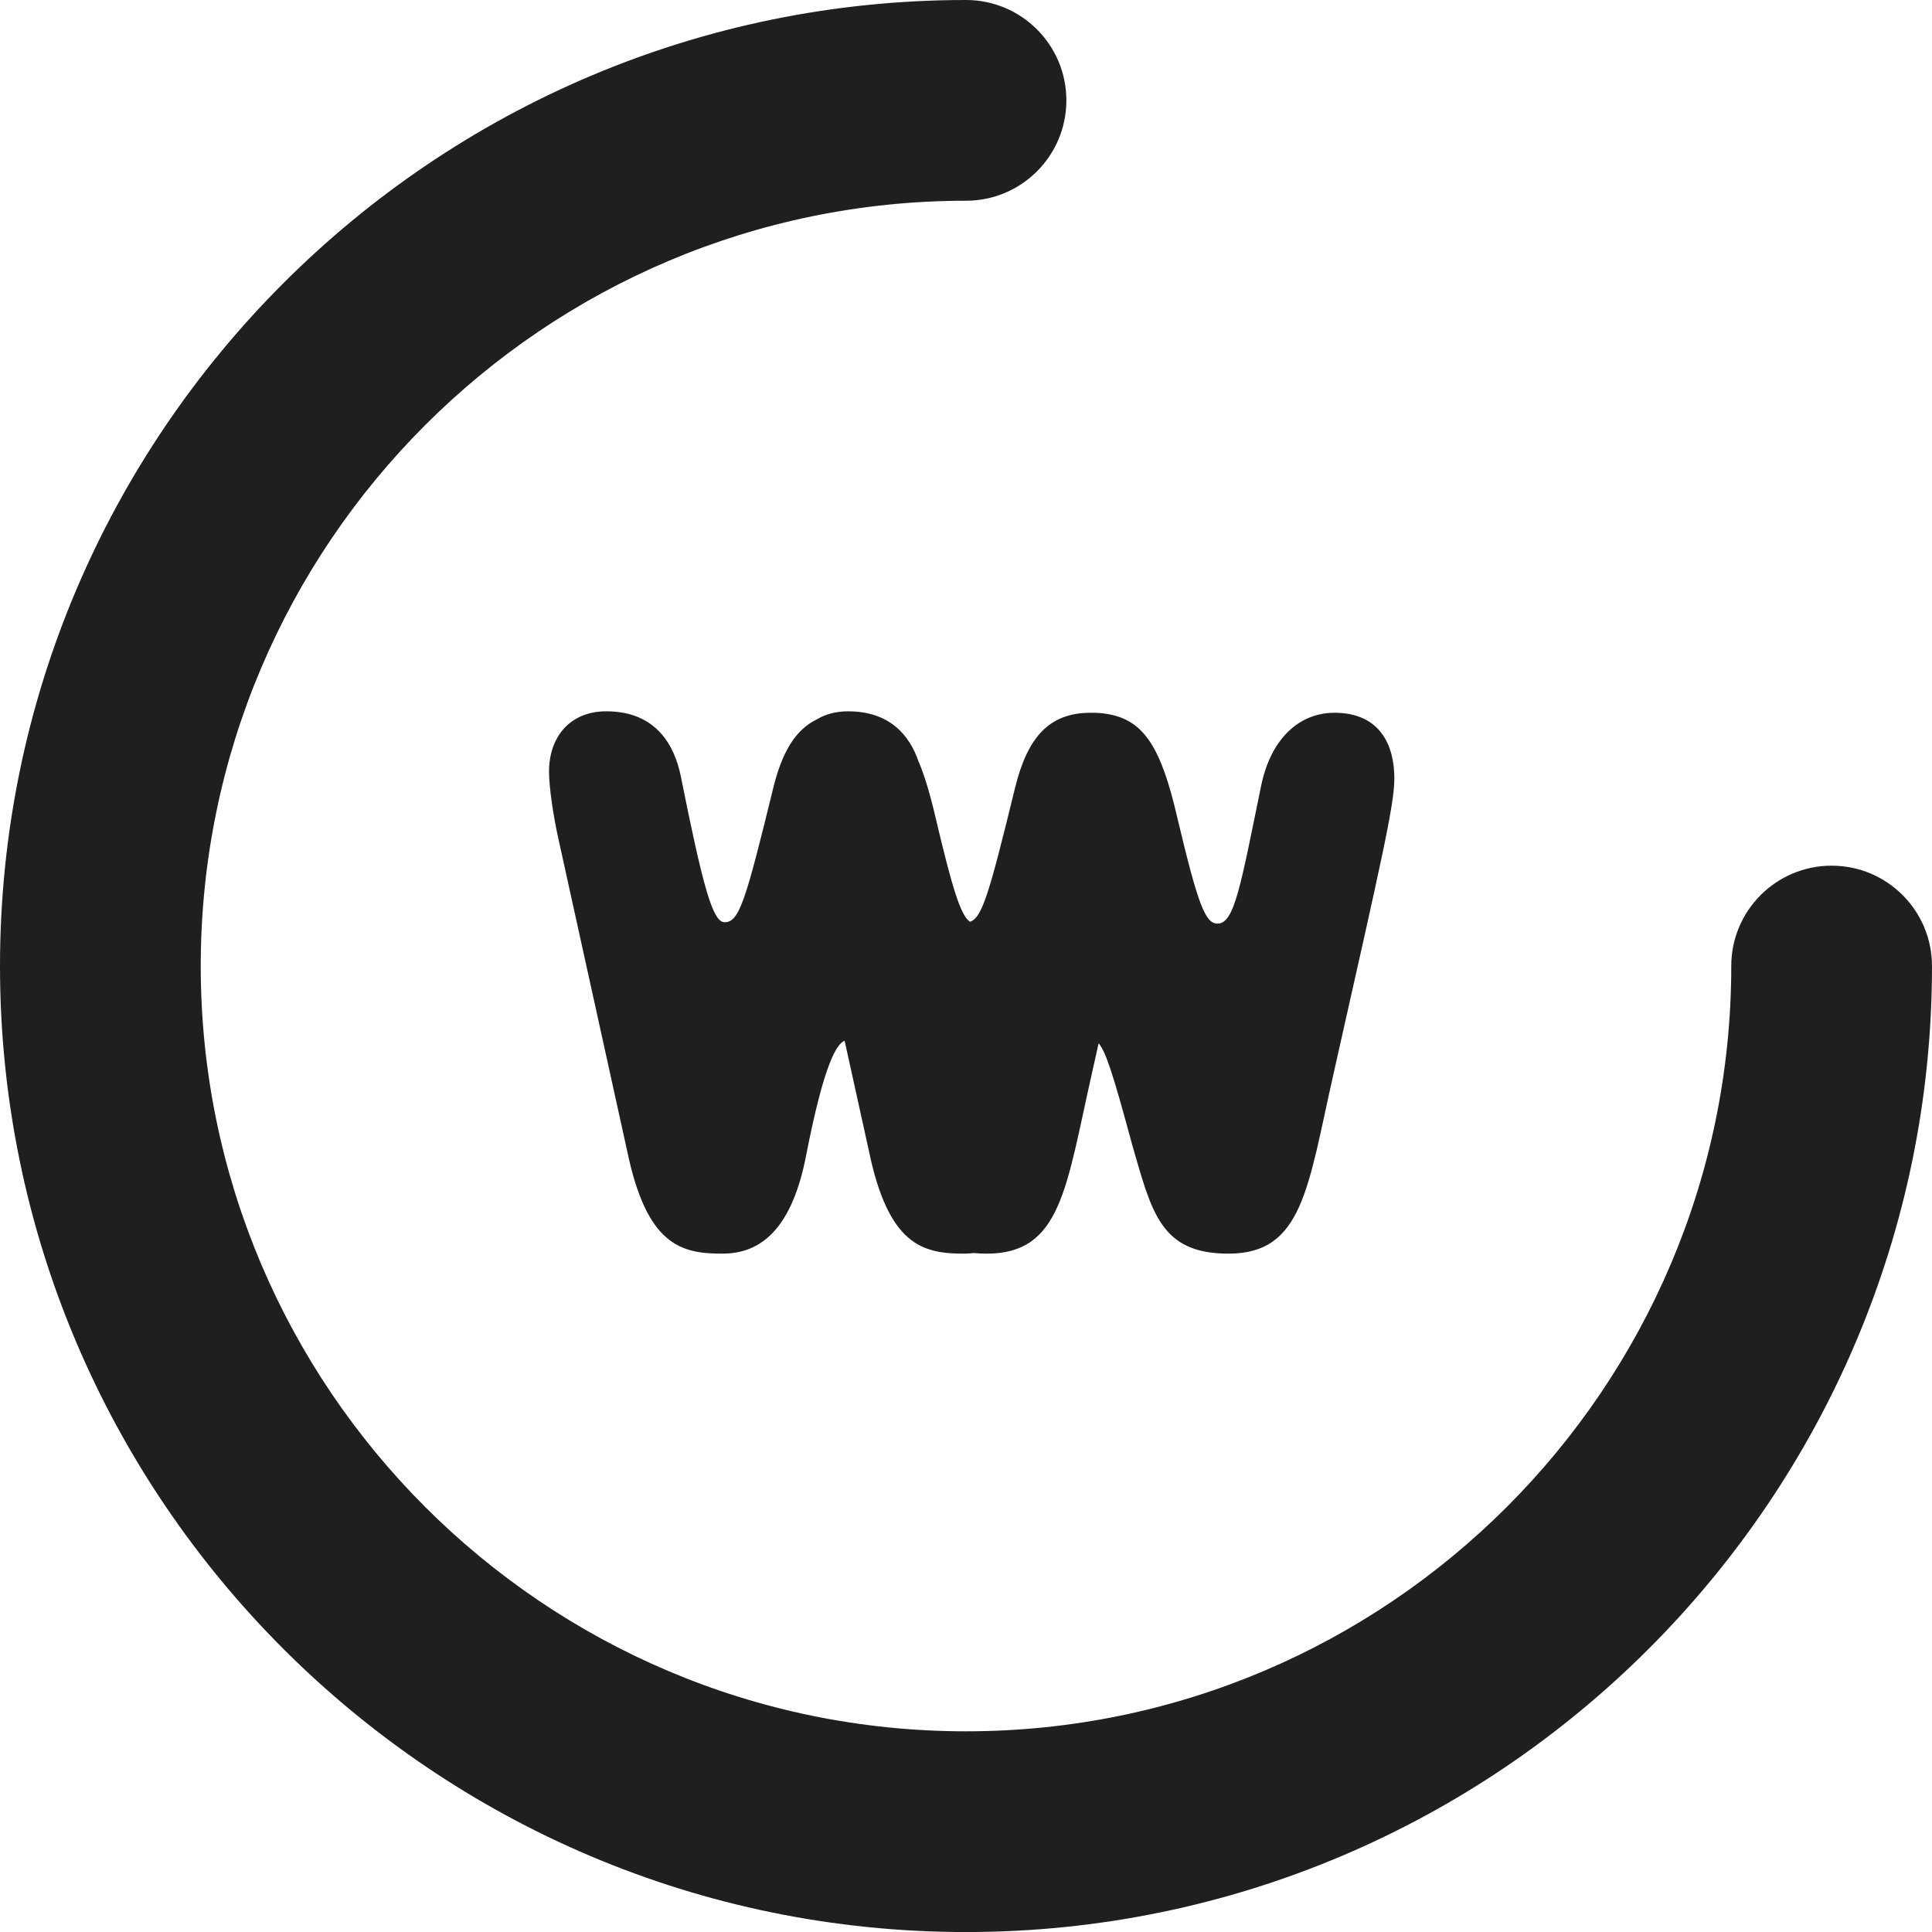
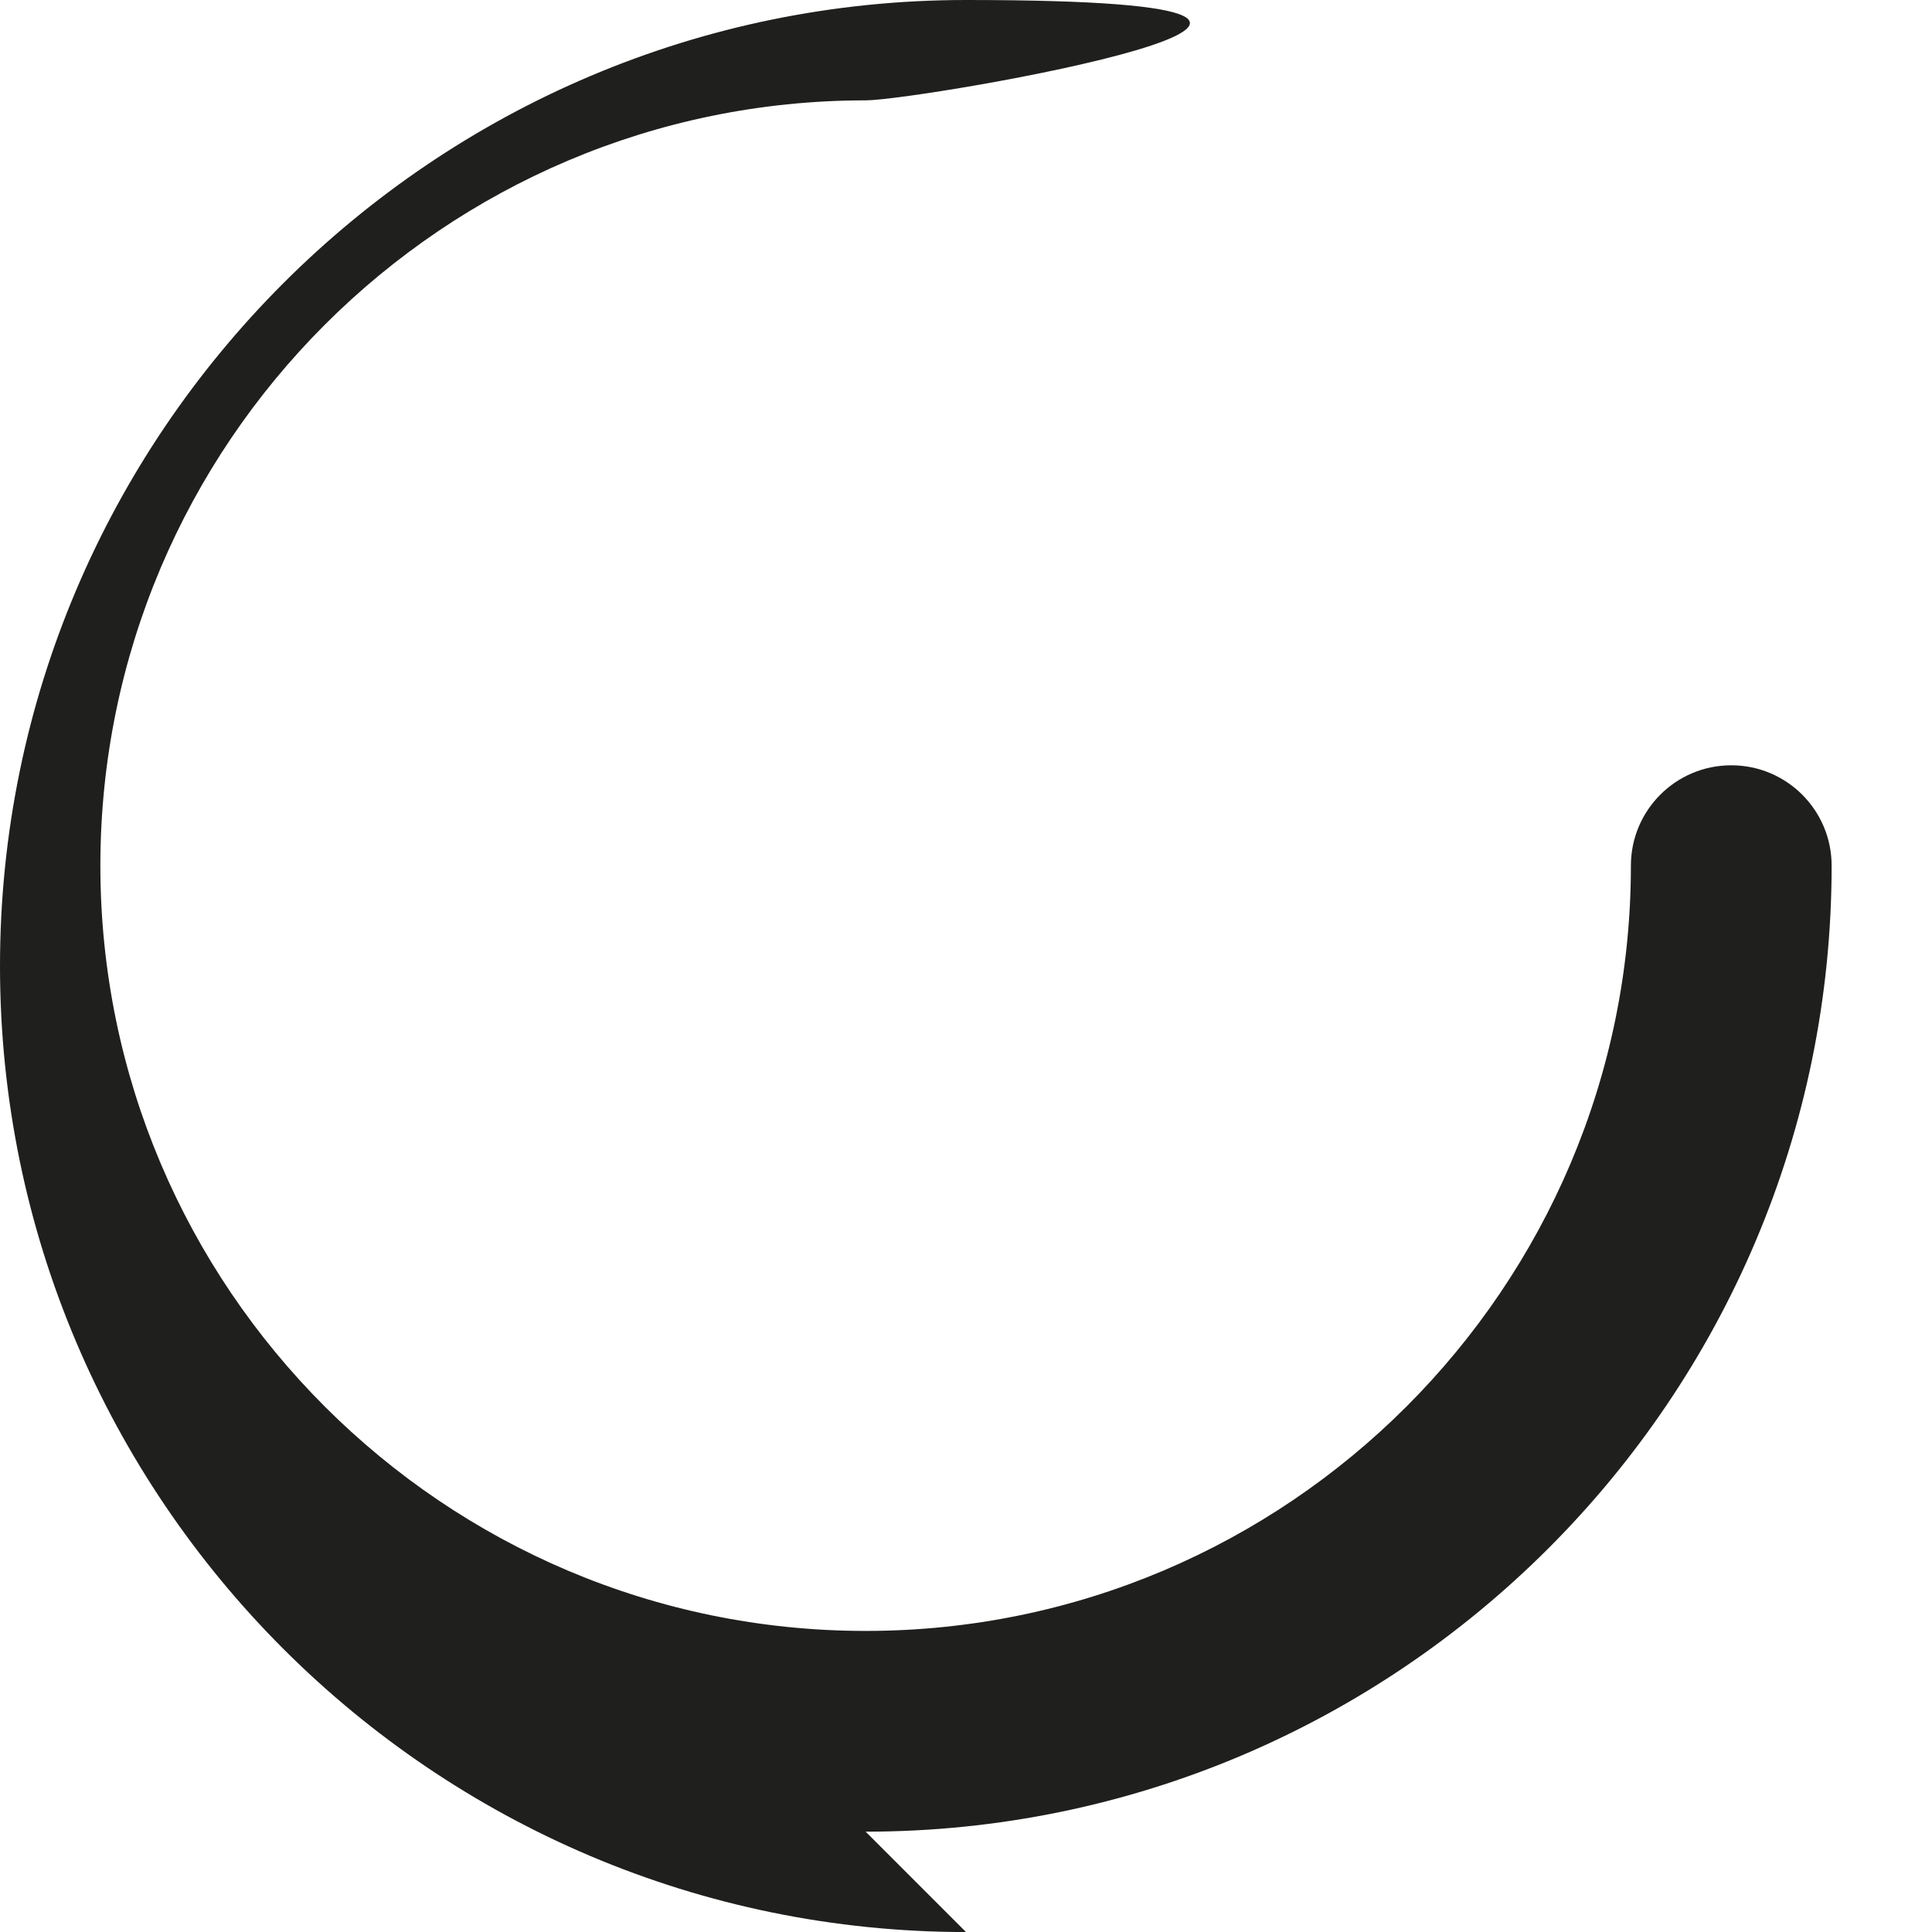
<svg xmlns="http://www.w3.org/2000/svg" viewBox="0 0 118.632 118.635" data-name="Laag 2" id="Laag_2">
  <defs>
    <style>
      .cls-1 {
        fill: #1f201d;
      }
    </style>
  </defs>
  <g data-name="Layer 1" id="Layer_1">
    <g>
-       <path d="M81.877,65.965c-1.575,6.96-1.873,11.014-6.442,11.014-4.193,0-4.716-2.559-5.918-6.698-1.154-4.282-1.626-5.742-2.058-6.216-.139.611-.276,1.239-.424,1.9-1.573,6.96-1.874,11.014-6.441,11.014-.286,0-.55-.016-.802-.038-.203.022-.403.038-.607.038-2.543,0-4.638-.528-5.839-6.346l-1.483-6.73c-.482.209-1.24,1.314-2.355,6.999-.971,5.108-3.22,6.077-5.164,6.077-2.545,0-4.641-.528-5.842-6.346l-4.191-19.025c-.375-1.675-.598-3.353-.598-4.227,0-2.118,1.27-3.704,3.519-3.704,3.071,0,4.188,2.116,4.567,3.965,1.346,6.696,1.946,8.986,2.692,8.986.899,0,1.276-1.232,2.999-8.28.527-2.124,1.329-3.535,2.678-4.182.52-.31,1.158-.489,1.908-.489,2.572,0,3.773,1.486,4.318,3.057.385.902.721,2.037,1.053,3.463,1.052,4.459,1.546,6.004,2.111,6.403.754-.227,1.202-1.807,2.778-8.252.746-2.994,2.018-4.582,4.638-4.582,0,0,.051.004.074.004l.059-.004c.299,0,.579.025.84.069,2.297.348,3.354,2.08,4.342,6.362,1.274,5.371,1.725,6.517,2.471,6.517,1.051,0,1.426-2.376,2.696-8.544.602-2.816,2.321-4.404,4.493-4.404,2.471,0,3.669,1.588,3.669,4.055,0,1.584-.745,4.842-3.741,18.144" class="cls-1" />
-       <path d="M59.316,118.635C26.61,118.635,0,92.025,0,59.319S26.61,0,59.316,0c3.404,0,6.163,2.759,6.163,6.164s-2.759,6.162-6.163,6.162c-25.91,0-46.99,21.081-46.99,46.993s21.08,46.99,46.99,46.99,46.99-21.081,46.99-46.99c0-3.405,2.759-6.163,6.163-6.163s6.163,2.758,6.163,6.163c0,32.706-26.61,59.316-59.316,59.316" class="cls-1" />
+       <path d="M59.316,118.635C26.61,118.635,0,92.025,0,59.319S26.61,0,59.316,0s-2.759,6.162-6.163,6.162c-25.91,0-46.99,21.081-46.99,46.993s21.08,46.99,46.99,46.99,46.99-21.081,46.99-46.99c0-3.405,2.759-6.163,6.163-6.163s6.163,2.758,6.163,6.163c0,32.706-26.61,59.316-59.316,59.316" class="cls-1" />
    </g>
  </g>
</svg>